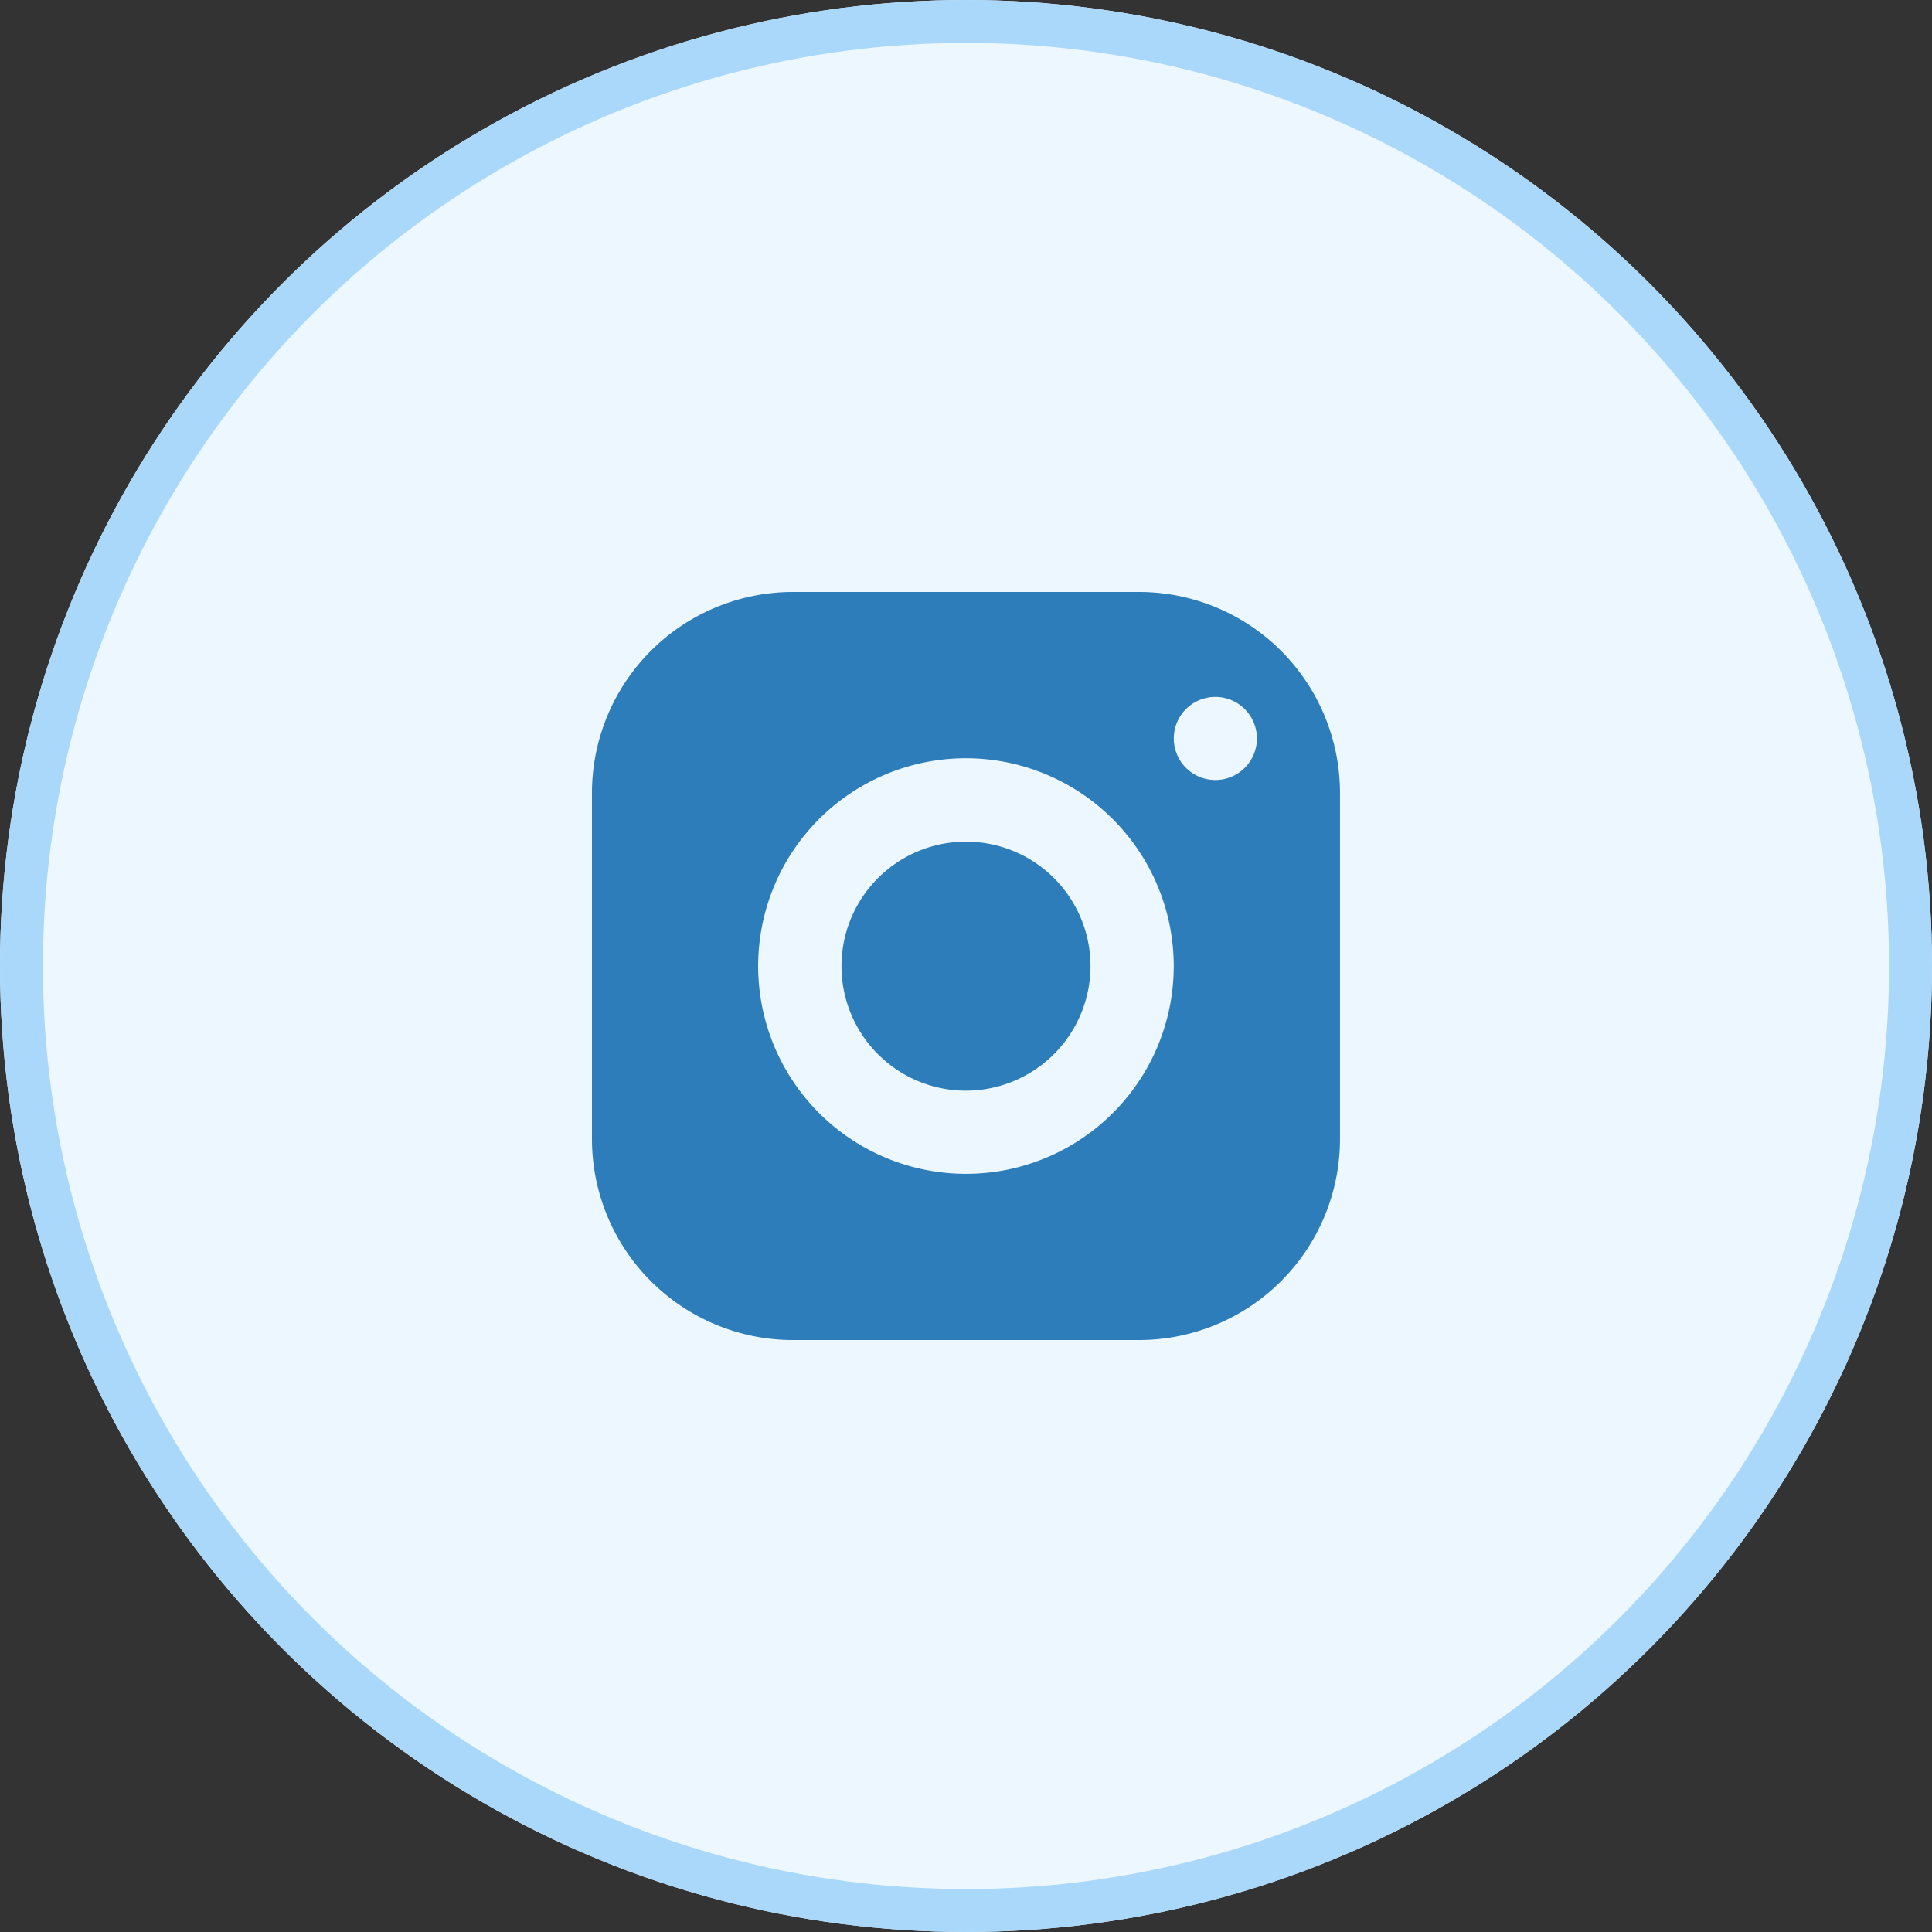
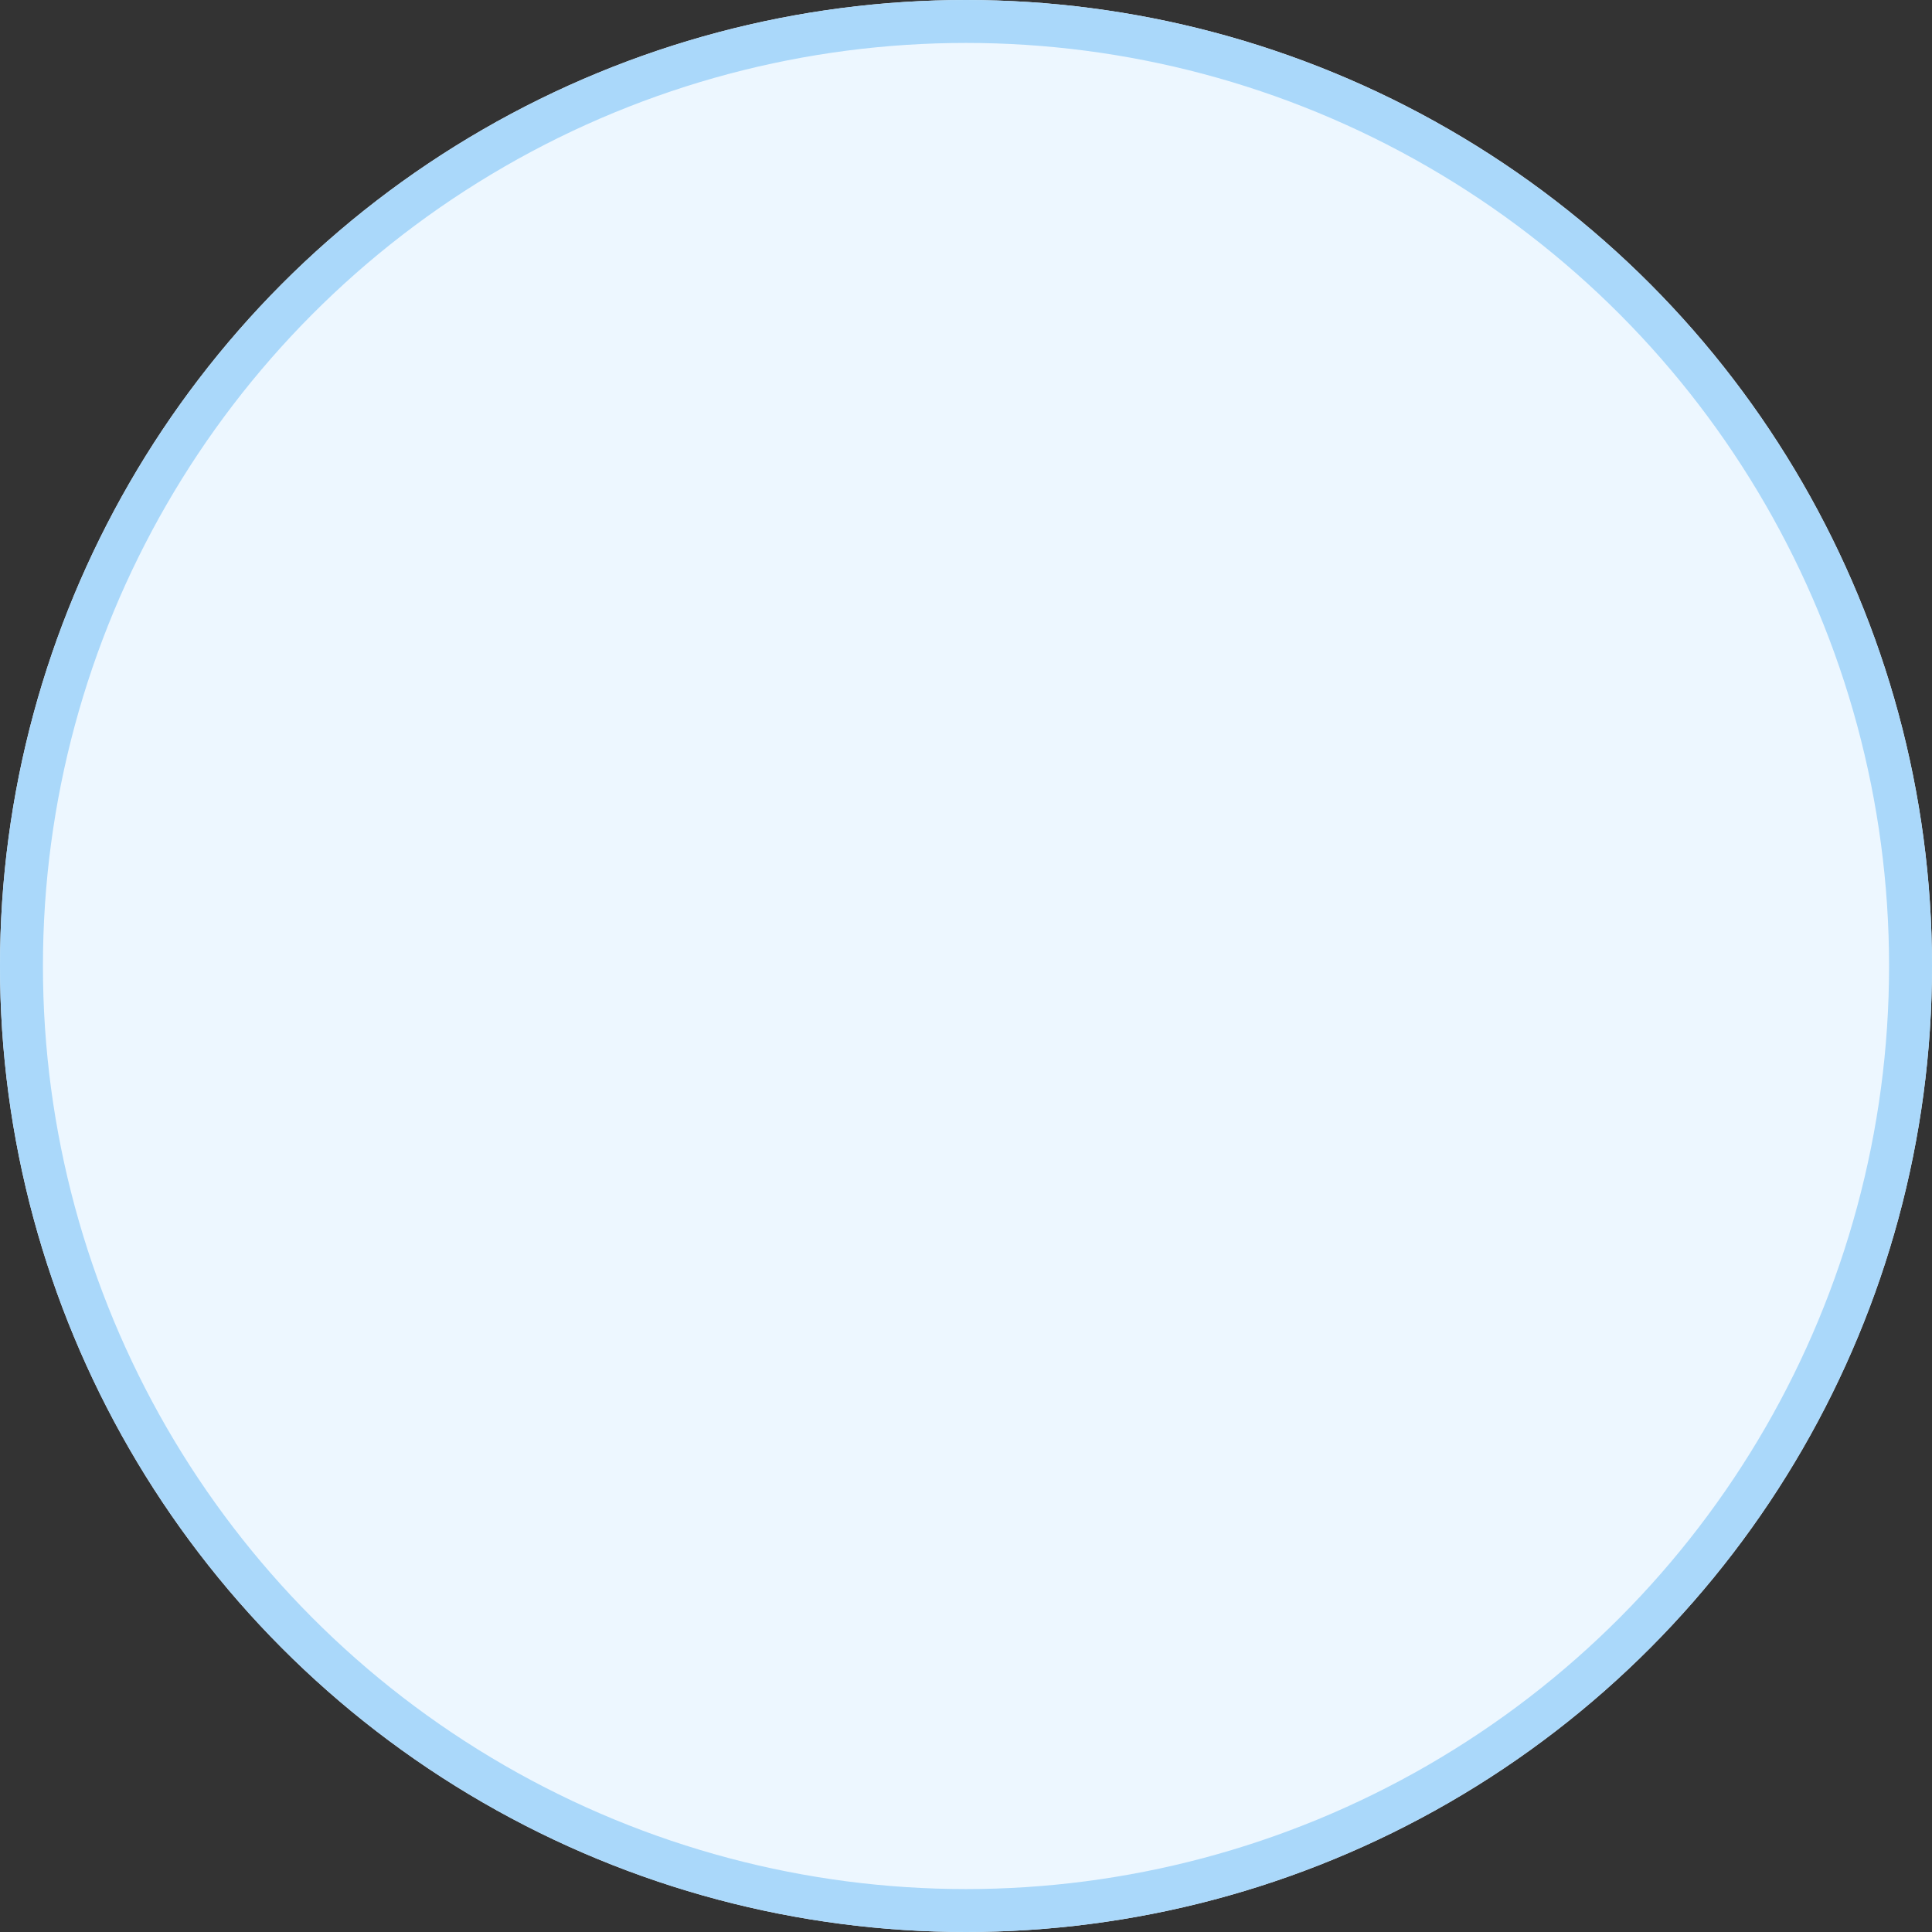
<svg xmlns="http://www.w3.org/2000/svg" width="45" height="45" viewBox="0 0 45 45">
  <rect x="0" y="0" width="45" height="45" fill="#333333" stroke="none" />
  <g id="Group_2717" data-name="Group 2717" transform="translate(-1501 -3403)">
    <g id="Group_2788" data-name="Group 2788">
      <g id="Ellipse_9" data-name="Ellipse 9" transform="translate(1501 3403)" fill="#edf7ff" stroke="#aad8fa" stroke-width="1">
        <circle cx="22.5" cy="22.5" r="22.5" stroke="none" />
        <circle cx="22.5" cy="22.5" r="22" fill="none" />
      </g>
-       <path id="Subtraction_4" data-name="Subtraction 4" d="M12.747,17.424H4.677A4.683,4.683,0,0,1,0,12.747V4.677A4.683,4.683,0,0,1,4.677,0h8.069a4.683,4.683,0,0,1,4.677,4.677v8.069A4.683,4.683,0,0,1,12.747,17.424ZM8.712,3.873a4.84,4.84,0,1,0,4.839,4.839A4.845,4.845,0,0,0,8.712,3.873ZM14.52,2.444a.968.968,0,1,0,.968.968A.969.969,0,0,0,14.52,2.444ZM8.712,11.616a2.9,2.9,0,1,1,2.9-2.9A2.907,2.907,0,0,1,8.712,11.616Z" transform="translate(1514.788 3416.788)" fill="#2c7db9" stroke="rgba(0,0,0,0)" stroke-miterlimit="10" stroke-width="1" />
    </g>
  </g>
</svg>